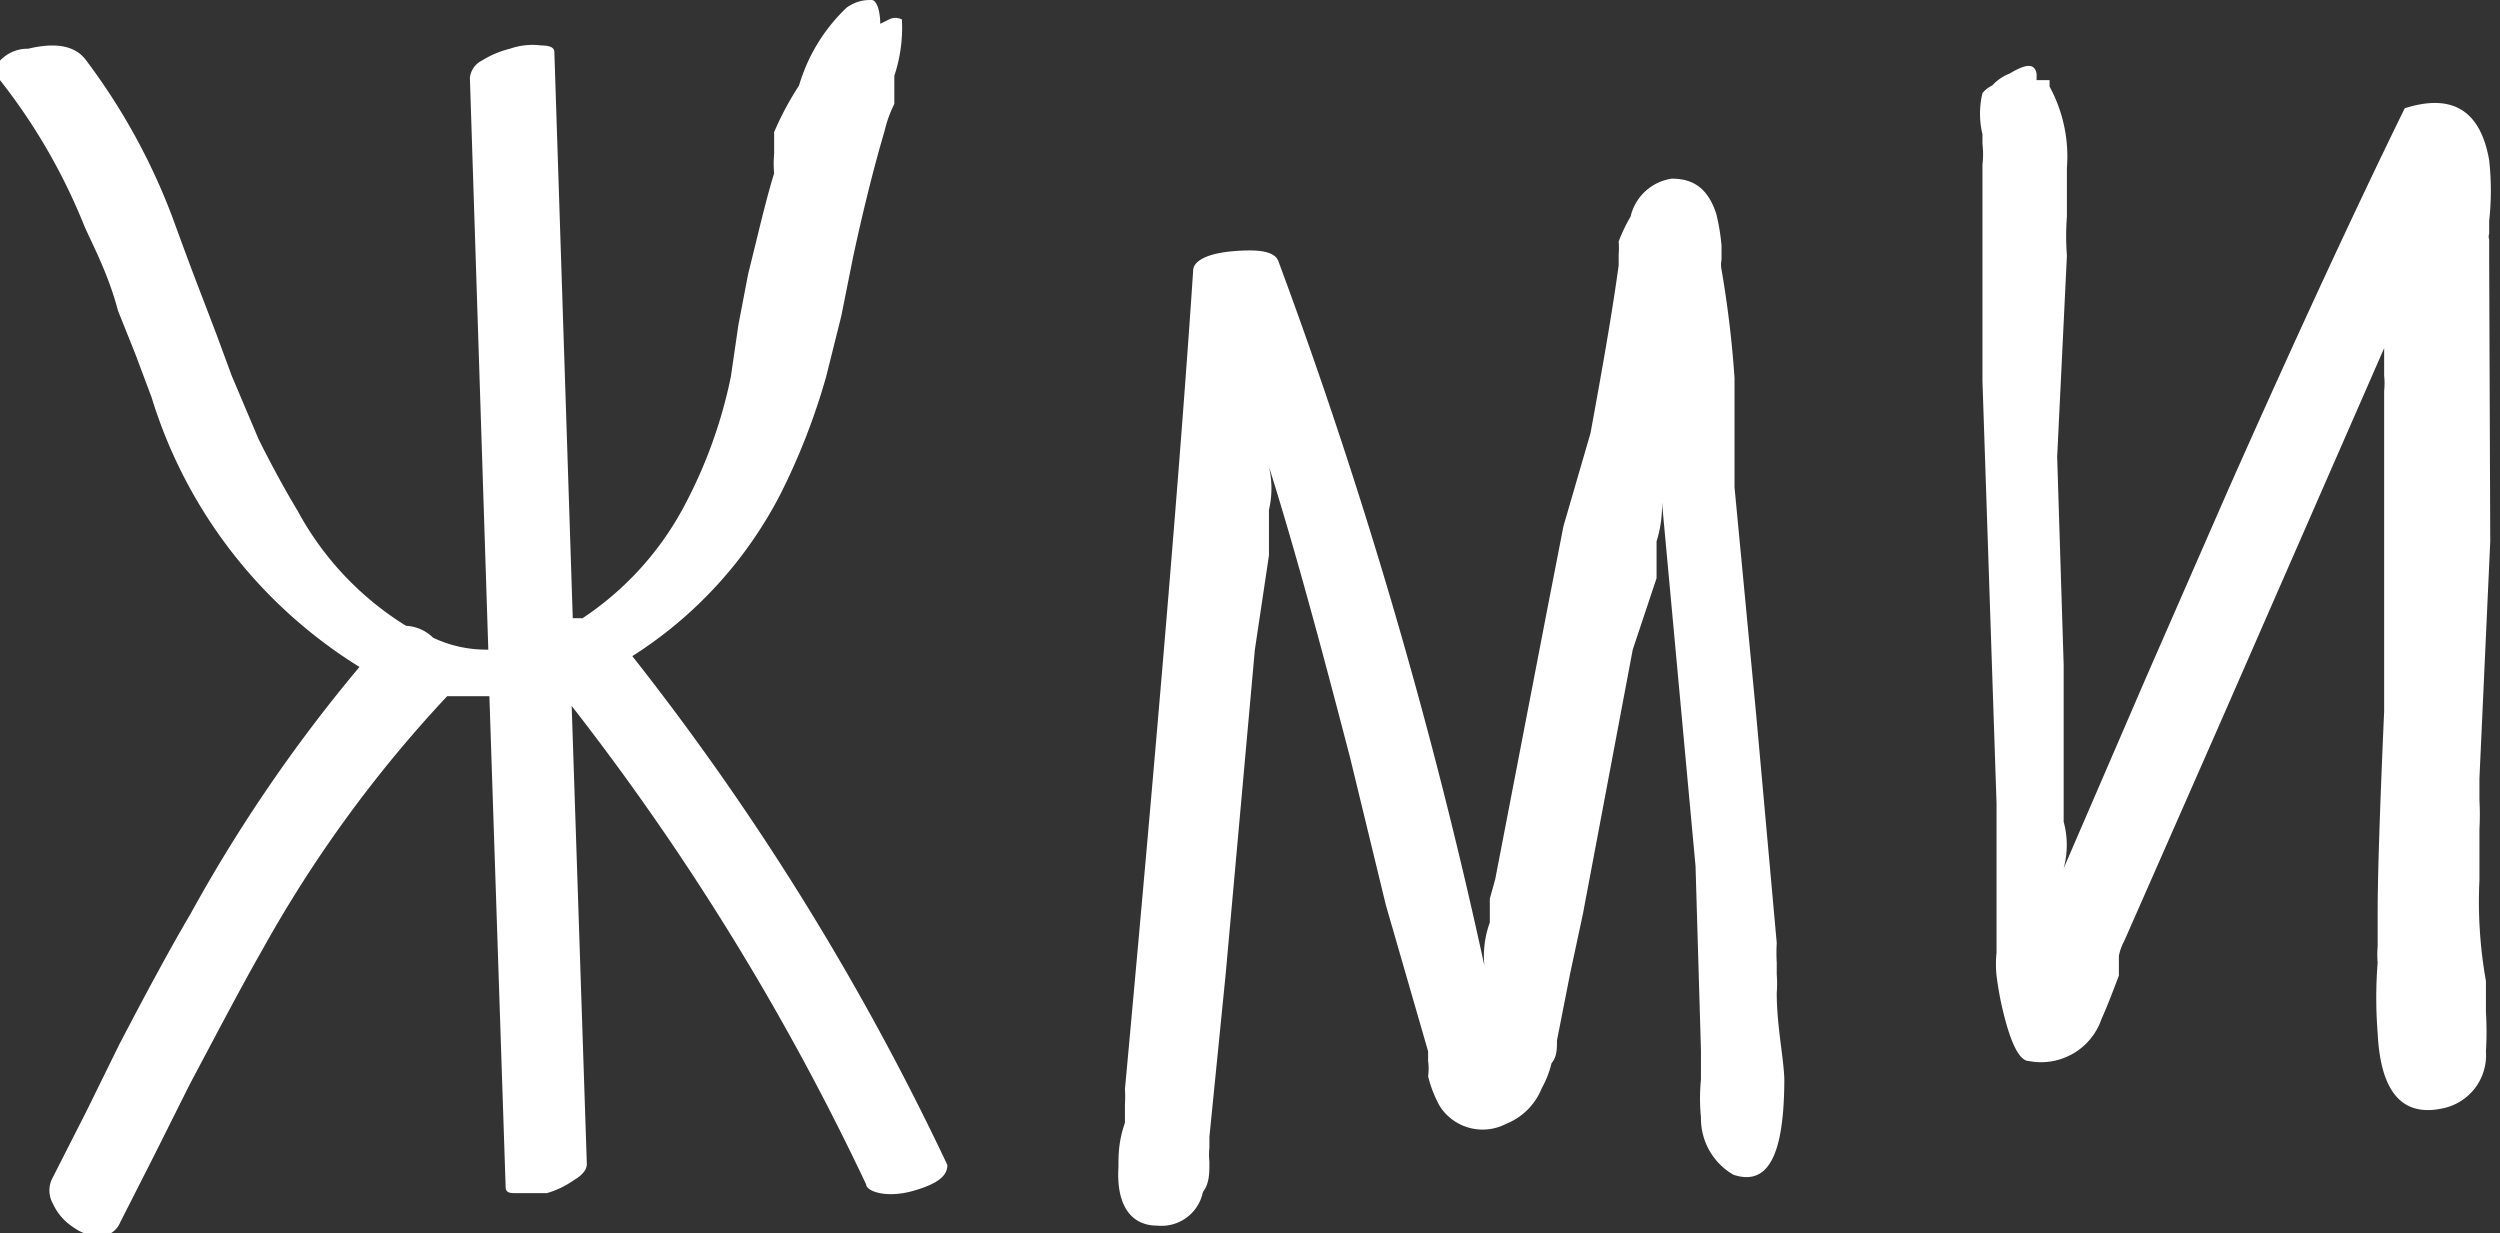
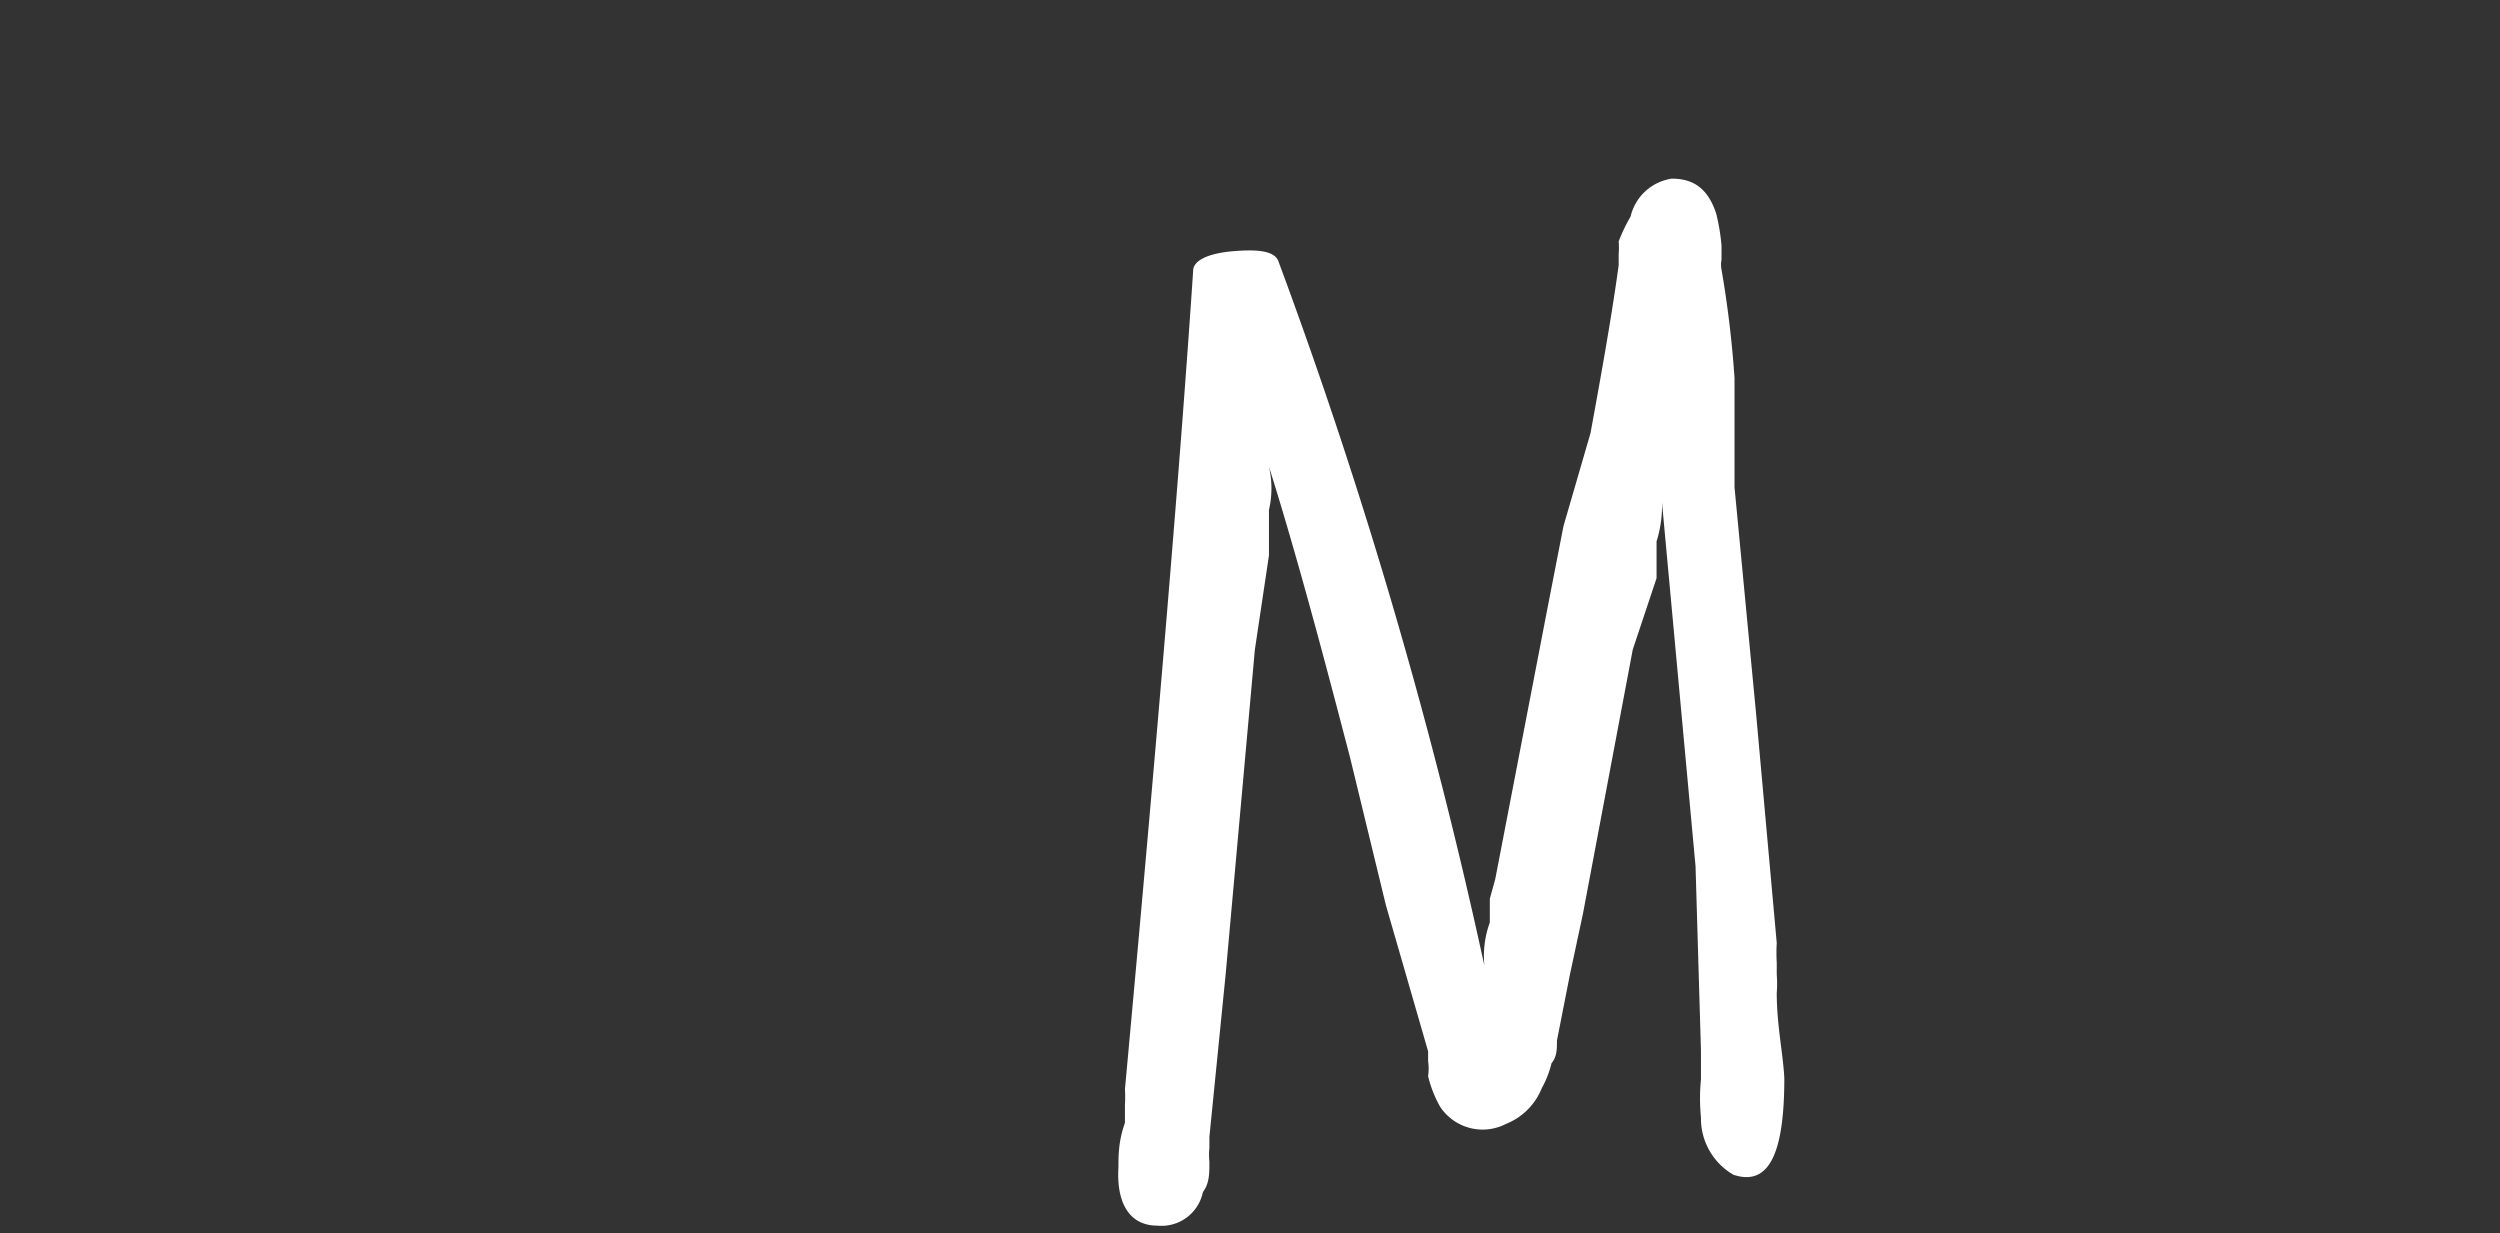
<svg xmlns="http://www.w3.org/2000/svg" viewBox="0 0 23.09 11.39">
  <rect x="0" y="0" width="23.09" height="11.39" fill="#333333" stroke="none" />
  <defs>
    <style>.cls-1{isolation:isolate;}.cls-2{fill:#fff;}</style>
  </defs>
  <title>33</title>
  <g id="Слой_2" data-name="Слой 2">
    <g id="Слой_1-2" data-name="Слой 1">
      <g id="Слой_2-2" data-name="Слой 2">
        <g id="Слой_1-2-2" data-name="Слой 1-2">
          <g class="cls-1">
-             <path class="cls-2" d="M5.84,6.06a24.47,24.47,0,0,1,2.91,4.7c0,.09-.07.17-.32.24S8,11,8,10.94A23.53,23.53,0,0,0,5.28,6.52l.14,4.23q0,.08-.12.15a.83.83,0,0,1-.25.12l-.27,0c-.07,0-.11,0-.11-.06L4.52,6.43l-.39,0a11.8,11.8,0,0,0-1.7,2.33c-.2.35-.42.77-.68,1.26l-.32.64-.32.63a.21.21,0,0,1-.19.13.45.45,0,0,1-.25-.09.51.51,0,0,1-.18-.21.25.25,0,0,1,0-.25l.31-.61.3-.61c.24-.46.46-.87.66-1.21A14.19,14.19,0,0,1,3.32,6.16,4.47,4.47,0,0,1,1.4,3.67l-.15-.4-.16-.4C1,2.53.86,2.27.78,2.09A5.46,5.46,0,0,0,0,.74.13.13,0,0,1,0,.56.35.35,0,0,1,.26.45C.51.39.69.42.79.55A5.81,5.81,0,0,1,1.59,2c.07.19.16.44.28.75L2,3.09l.14.38.25.59q.18.36.36.66a2.83,2.83,0,0,0,1,1.06A.38.38,0,0,1,4,5.89,1.15,1.15,0,0,0,4.51,6L4.34.72A.2.2,0,0,1,4.45.56.89.89,0,0,1,4.71.45.63.63,0,0,1,5,.42q.12,0,.12.06l.17,5.23h.09a2.84,2.84,0,0,0,.92-1,4.43,4.43,0,0,0,.45-1.23L6.82,3l.09-.47c.09-.36.16-.67.24-.93a1,1,0,0,1,0-.18l0-.1,0-.1A2.79,2.79,0,0,1,7.38.79,1.62,1.62,0,0,1,7.82.07C7.92,0,8,0,8.05,0s.08.11.08.22L8.21.18a.13.13,0,0,1,.12,0A1.41,1.41,0,0,1,8.26.7l0,.13,0,.13a1.11,1.11,0,0,0-.09.25c-.08.27-.18.65-.29,1.16l-.11.55-.14.56a6.09,6.09,0,0,1-.42,1.08A3.87,3.87,0,0,1,5.84,6.06Z" />
            <path class="cls-2" d="M15.3,5l0,.18c0,.06,0,.12,0,.16L15.08,6l-.46,2.44L14.5,9l-.12.61c0,.08,0,.15-.05.21a.92.92,0,0,1-.09.23.59.59,0,0,1-.33.33.47.47,0,0,1-.61-.16,1.09,1.09,0,0,1-.11-.28.5.5,0,0,0,0-.14V9.71L12.8,8.36,12.47,7c-.26-1-.51-1.93-.75-2.69a.88.88,0,0,1,0,.4l0,.11,0,.11c0,.09,0,.15,0,.2L11.59,6c-.09,1-.18,2-.27,3l-.15,1.5v.1a.62.62,0,0,0,0,.13c0,.11,0,.2-.06.28a.39.39,0,0,1-.42.31c-.26,0-.38-.21-.36-.54,0-.11,0-.24.06-.41l0-.09,0-.08a1.15,1.15,0,0,0,0-.14q.46-5,.63-7.56c0-.09.13-.16.37-.18s.39,0,.42.1a47.89,47.89,0,0,1,1.9,6.5.9.9,0,0,1,.05-.4l0-.11,0-.11.05-.18.16-.83.32-1.66.15-.77L14.69,4c.11-.6.2-1.11.26-1.55v-.1a.74.74,0,0,0,0-.12A1.58,1.58,0,0,1,15.06,2a.46.46,0,0,1,.38-.35c.19,0,.33.08.41.32a1.86,1.86,0,0,1,.05.3v.13a.22.22,0,0,0,0,.09,9.83,9.83,0,0,1,.12,1l0,.5,0,.51.2,2.1.19,2.11a1.5,1.5,0,0,0,0,.18V9a1.11,1.11,0,0,1,0,.17c0,.3.06.57.07.79,0,.69-.14,1-.47.89h0a.6.6,0,0,1-.3-.53,1.78,1.78,0,0,1,0-.35V9.7L15.66,8l-.31-3.36A1.09,1.09,0,0,1,15.3,5Z" />
-             <path class="cls-2" d="M22.25,2.69l-1.75,4-.88,2a.46.46,0,0,0-.05.14l0,.09,0,.09c-.06.16-.11.29-.16.4a.59.59,0,0,1-.67.39c-.09,0-.17-.17-.24-.46a3,3,0,0,1-.06-.33,1,1,0,0,1,0-.21l0-.69,0-.69-.13-3.9,0-1,0-1a.8.8,0,0,0,0-.19V1.24a.81.81,0,0,1,0-.38.25.25,0,0,1,.09-.07.42.42,0,0,1,.16-.11c.15-.09.23-.1.25,0l0,.06h.12l0,.06a1.35,1.35,0,0,1,.16.75V2a2.33,2.33,0,0,0,0,.36L19,4.22l.06,1.92,0,1s0,.12,0,.21v.12l0,.12a.82.82,0,0,1,0,.43l.76-1.76.77-1.76c.6-1.35,1.14-2.52,1.62-3.5q.66-.21.78.48a2.55,2.55,0,0,1,0,.56v.12a.07.07,0,0,0,0,.05V2.4L23,5,22.9,7.19v.2a2.45,2.45,0,0,1,0,.27v.47a4.17,4.17,0,0,0,.06.93v.06l0,.08,0,.08v.07a2.87,2.87,0,0,1,0,.36.5.5,0,0,1-.37.52q-.59.15-.63-.69a4.15,4.15,0,0,1,0-.65.86.86,0,0,1,0-.15V8.43q0-.5.06-1.86l0-.93,0-.93,0-1v-.1a.66.66,0,0,0,0-.14V3.18A1.06,1.06,0,0,1,22.25,2.69Z" />
          </g>
        </g>
      </g>
    </g>
  </g>
</svg>